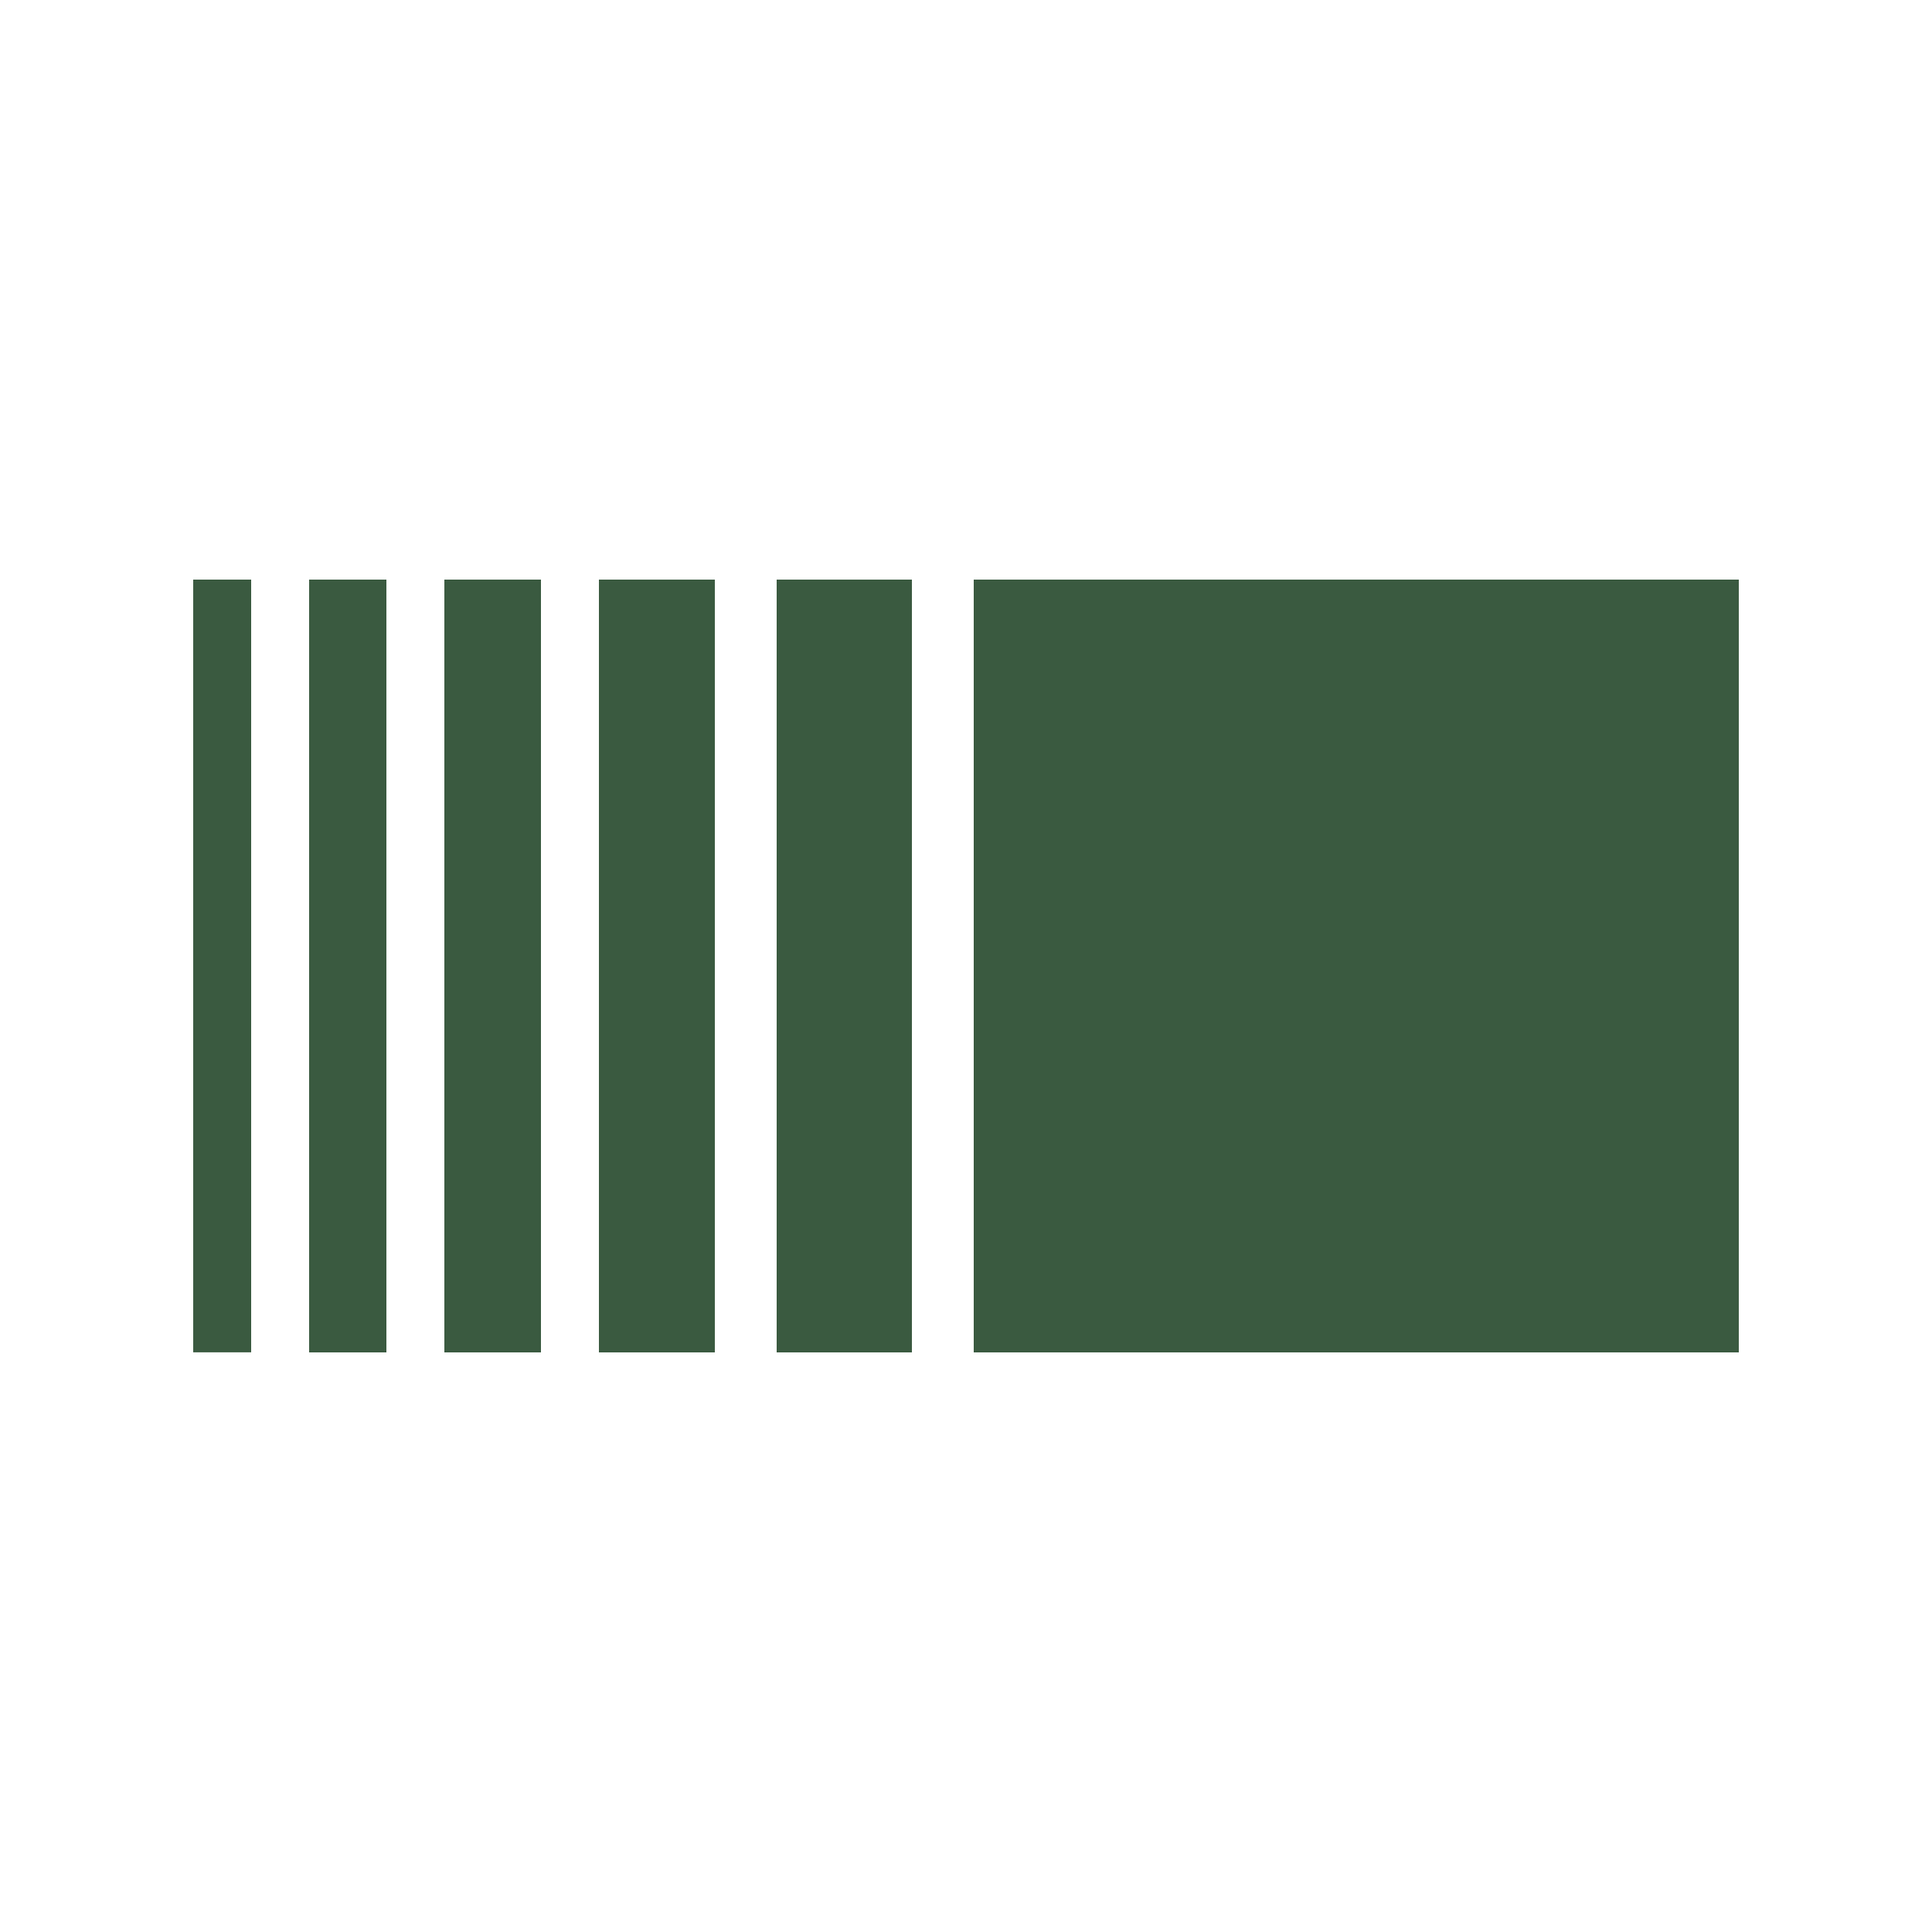
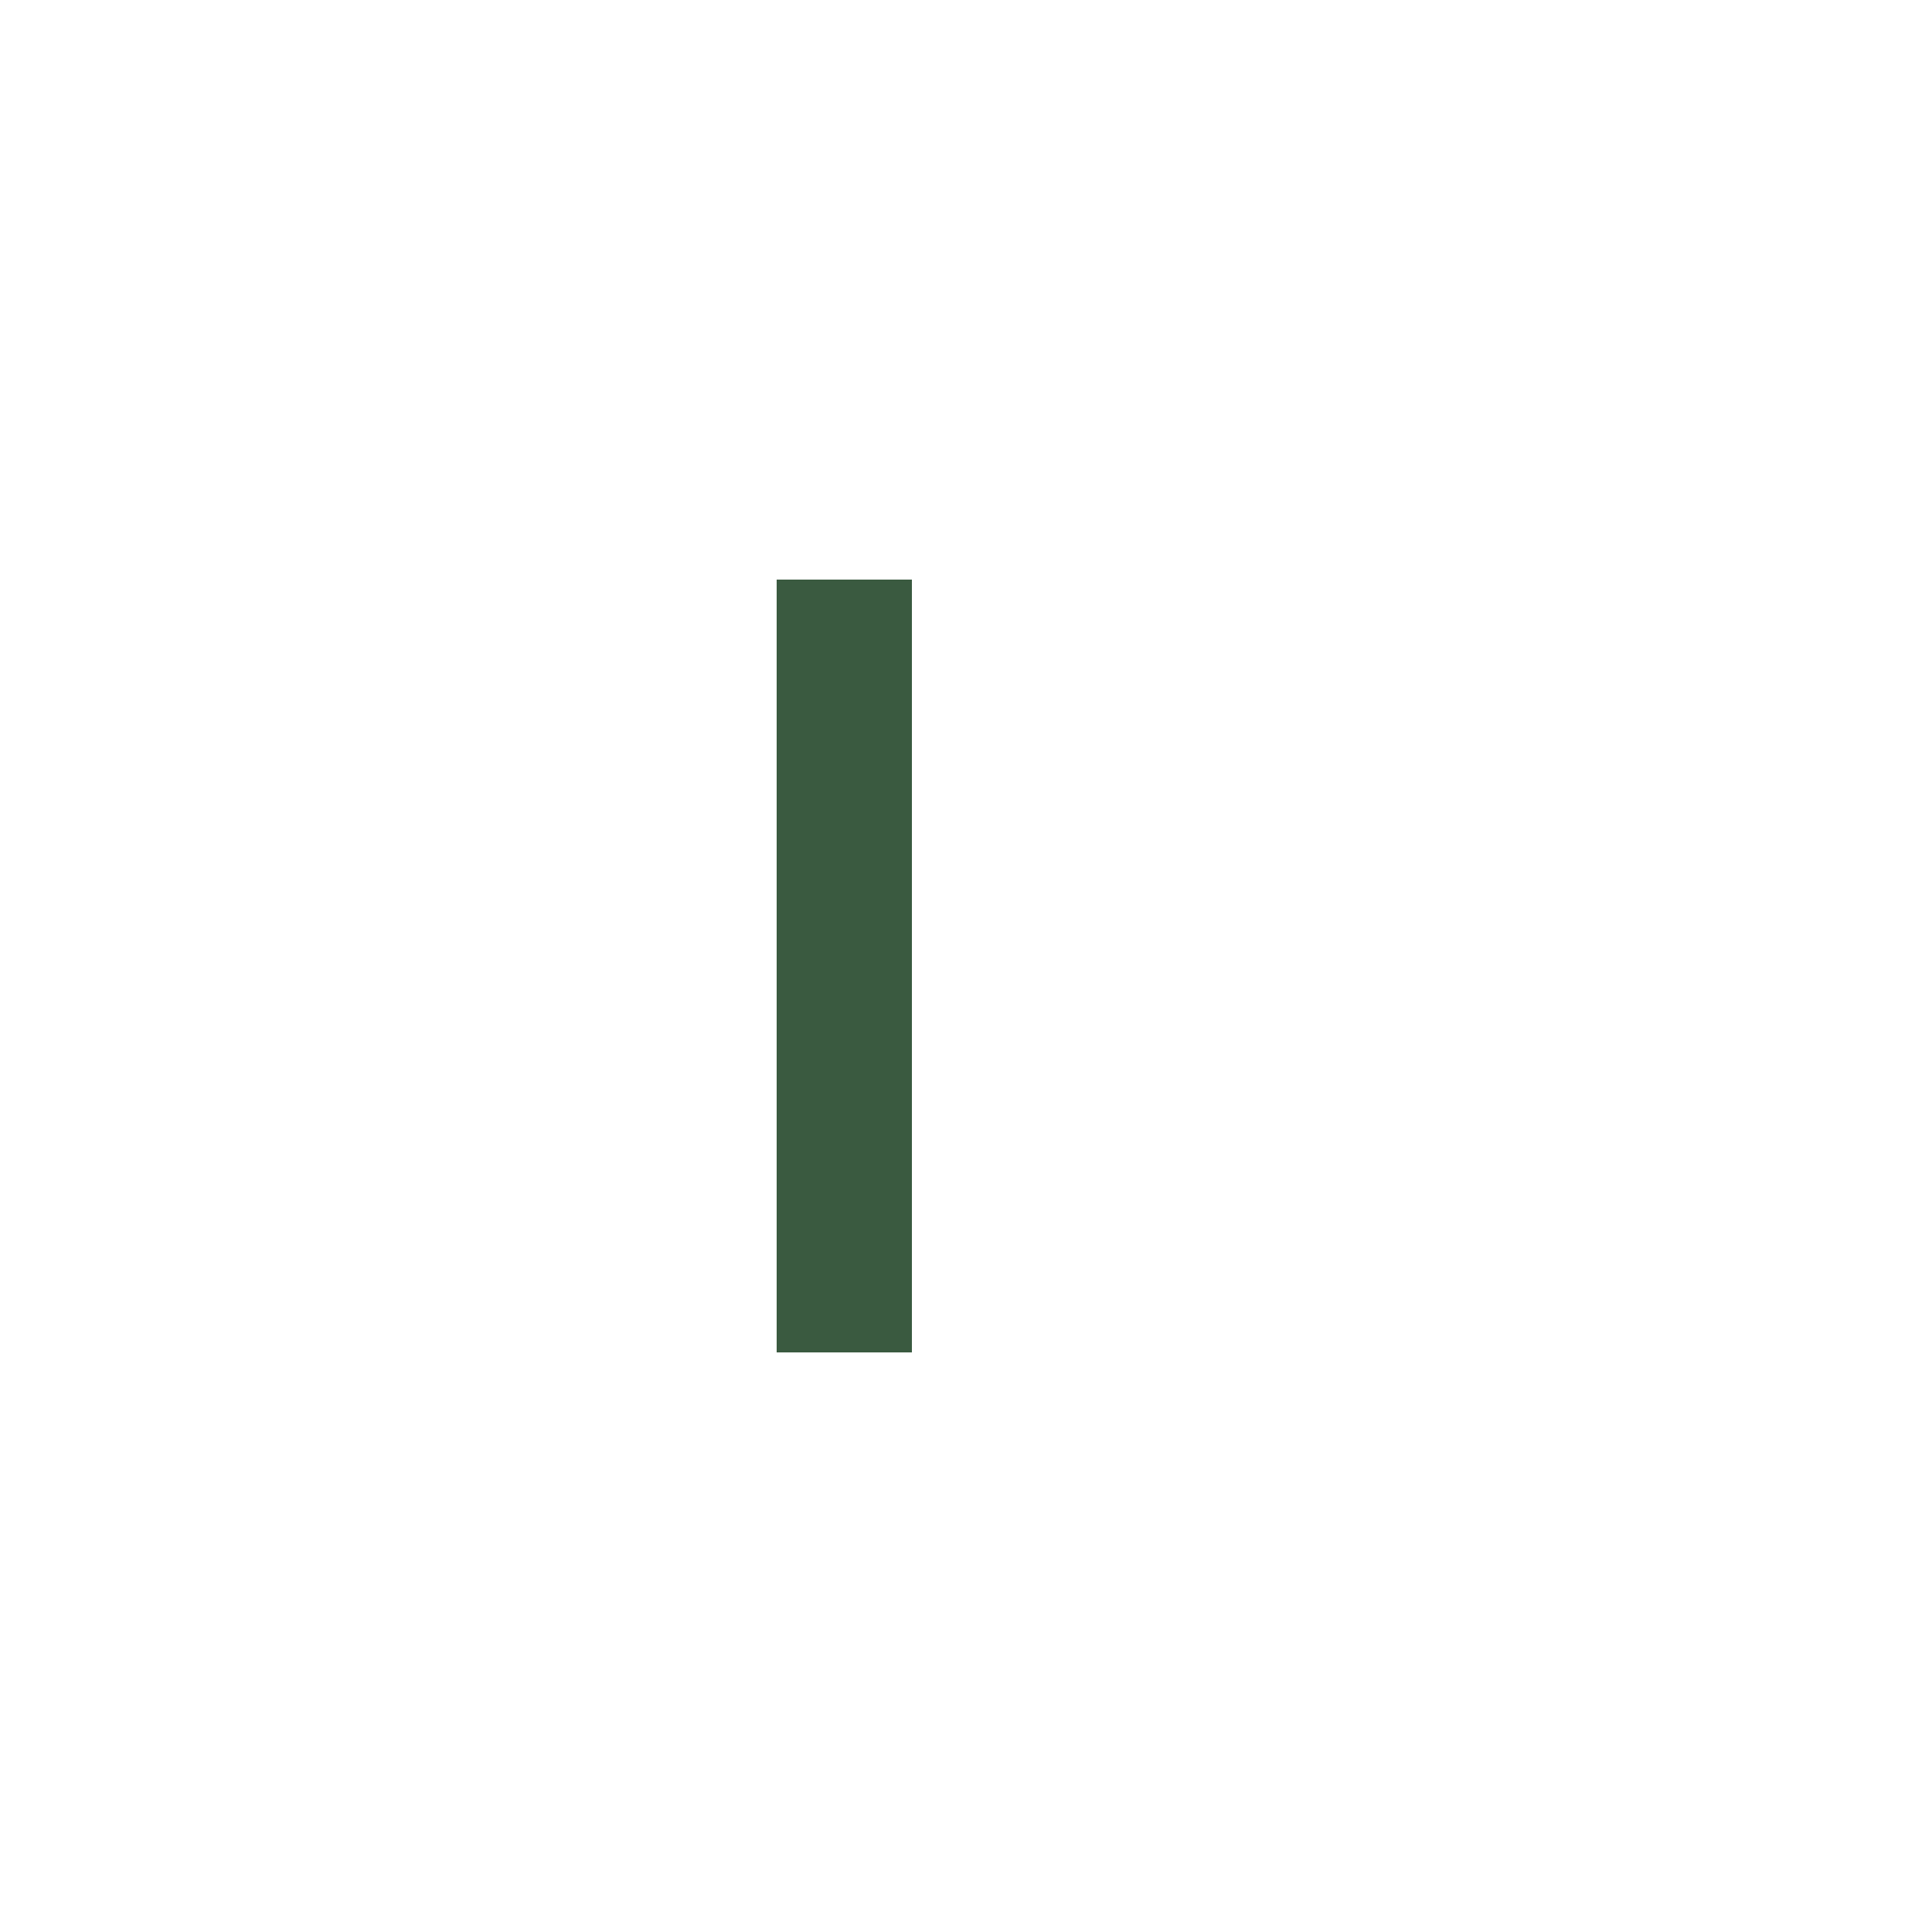
<svg xmlns="http://www.w3.org/2000/svg" width="500" zoomAndPan="magnify" viewBox="0 0 375 375" height="500" preserveAspectRatio="xMidYMid meet" version="1.0">
  <defs>
    <clipPath id="f03f6342f6">
      <path d="M 189 112.5 L 337.5 112.5 L 337.5 262.5 L 189 262.5 Z M 189 112.5 " clip-rule="nonzero" />
    </clipPath>
    <clipPath id="88d69567c2">
      <path d="M 0 0.5 L 148.5 0.5 L 148.5 150.5 L 0 150.5 Z M 0 0.5 " clip-rule="nonzero" />
    </clipPath>
    <clipPath id="b7f0432c9d">
      <rect x="0" width="149" y="0" height="151" />
    </clipPath>
    <clipPath id="dea991a3de">
      <path d="M 150.75 112.5 L 177 112.5 L 177 262.5 L 150.75 262.5 Z M 150.75 112.5 " clip-rule="nonzero" />
    </clipPath>
    <clipPath id="e37605fe82">
      <path d="M 0.75 0.5 L 27 0.5 L 27 150.5 L 0.75 150.5 Z M 0.75 0.5 " clip-rule="nonzero" />
    </clipPath>
    <clipPath id="a0556be3ea">
      <rect x="0" width="27" y="0" height="151" />
    </clipPath>
    <clipPath id="b305f99a67">
      <path d="M 116.25 112.5 L 138.75 112.5 L 138.75 262.5 L 116.25 262.5 Z M 116.25 112.5 " clip-rule="nonzero" />
    </clipPath>
    <clipPath id="2dd1682a2f">
      <path d="M 0.25 0.5 L 22.75 0.5 L 22.75 150.5 L 0.25 150.5 Z M 0.25 0.5 " clip-rule="nonzero" />
    </clipPath>
    <clipPath id="b2f49b03e5">
-       <rect x="0" width="23" y="0" height="151" />
-     </clipPath>
+       </clipPath>
    <clipPath id="fc03ad3d63">
      <path d="M 86.25 112.5 L 105 112.5 L 105 262.5 L 86.25 262.5 Z M 86.25 112.5 " clip-rule="nonzero" />
    </clipPath>
    <clipPath id="7dc4e1ff0a">
-       <path d="M 0.25 0.5 L 19 0.5 L 19 150.5 L 0.25 150.5 Z M 0.25 0.5 " clip-rule="nonzero" />
-     </clipPath>
+       </clipPath>
    <clipPath id="82f0fb8ccf">
      <rect x="0" width="19" y="0" height="151" />
    </clipPath>
    <clipPath id="4600bec567">
      <path d="M 60 112.5 L 75 112.5 L 75 262.5 L 60 262.5 Z M 60 112.5 " clip-rule="nonzero" />
    </clipPath>
    <clipPath id="11baba93bd">
-       <path d="M 0 0.5 L 15 0.5 L 15 150.5 L 0 150.5 Z M 0 0.5 " clip-rule="nonzero" />
-     </clipPath>
+       </clipPath>
    <clipPath id="719df91f3e">
      <rect x="0" width="15" y="0" height="151" />
    </clipPath>
    <clipPath id="354a3a2979">
      <path d="M 37.5 112.5 L 48.75 112.5 L 48.75 262.5 L 37.5 262.5 Z M 37.5 112.5 " clip-rule="nonzero" />
    </clipPath>
    <clipPath id="8cfba431a6">
      <path d="M 0.5 0.5 L 11.75 0.5 L 11.75 150.5 L 0.5 150.5 Z M 0.5 0.5 " clip-rule="nonzero" />
    </clipPath>
    <clipPath id="2c79d4da9e">
-       <rect x="0" width="12" y="0" height="151" />
-     </clipPath>
+       </clipPath>
  </defs>
  <g clip-path="url(#f03f6342f6)">
    <g transform="matrix(1, 0, 0, 1, 189, 112)">
      <g clip-path="url(#b7f0432c9d)">
        <g clip-path="url(#88d69567c2)">
-           <path fill="#3a5a40" d="M 0 0.5 L 148.5 0.5 L 148.5 150.738 L 0 150.738 Z M 0 0.5 " fill-opacity="1" fill-rule="nonzero" />
-         </g>
+           </g>
      </g>
    </g>
  </g>
  <g clip-path="url(#dea991a3de)">
    <g transform="matrix(1, 0, 0, 1, 150, 112)">
      <g clip-path="url(#a0556be3ea)">
        <g clip-path="url(#e37605fe82)">
          <path fill="#3a5a40" d="M 0.75 0.5 L 27 0.5 L 27 150.516 L 0.75 150.516 Z M 0.75 0.5 " fill-opacity="1" fill-rule="nonzero" />
        </g>
      </g>
    </g>
  </g>
  <g clip-path="url(#b305f99a67)">
    <g transform="matrix(1, 0, 0, 1, 116, 112)">
      <g clip-path="url(#b2f49b03e5)">
        <g clip-path="url(#2dd1682a2f)">
          <path fill="#3a5a40" d="M 0.25 0.5 L 22.75 0.5 L 22.75 150.527 L 0.25 150.527 Z M 0.25 0.5 " fill-opacity="1" fill-rule="nonzero" />
        </g>
      </g>
    </g>
  </g>
  <g clip-path="url(#fc03ad3d63)">
    <g transform="matrix(1, 0, 0, 1, 86, 112)">
      <g clip-path="url(#82f0fb8ccf)">
        <g clip-path="url(#7dc4e1ff0a)">
          <path fill="#3a5a40" d="M 0.25 0.5 L 19 0.5 L 19 150.5 L 0.25 150.5 Z M 0.25 0.5 " fill-opacity="1" fill-rule="nonzero" />
        </g>
      </g>
    </g>
  </g>
  <g clip-path="url(#4600bec567)">
    <g transform="matrix(1, 0, 0, 1, 60, 112)">
      <g clip-path="url(#719df91f3e)">
        <g clip-path="url(#11baba93bd)">
          <path fill="#3a5a40" d="M 0 0.5 L 15 0.5 L 15 150.5 L 0 150.5 Z M 0 0.5 " fill-opacity="1" fill-rule="nonzero" />
        </g>
      </g>
    </g>
  </g>
  <g clip-path="url(#354a3a2979)">
    <g transform="matrix(1, 0, 0, 1, 37, 112)">
      <g clip-path="url(#2c79d4da9e)">
        <g clip-path="url(#8cfba431a6)">
          <path fill="#3a5a40" d="M 0.5 0.5 L 11.75 0.5 L 11.75 150.484 L 0.5 150.484 Z M 0.5 0.5 " fill-opacity="1" fill-rule="nonzero" />
        </g>
      </g>
    </g>
  </g>
</svg>